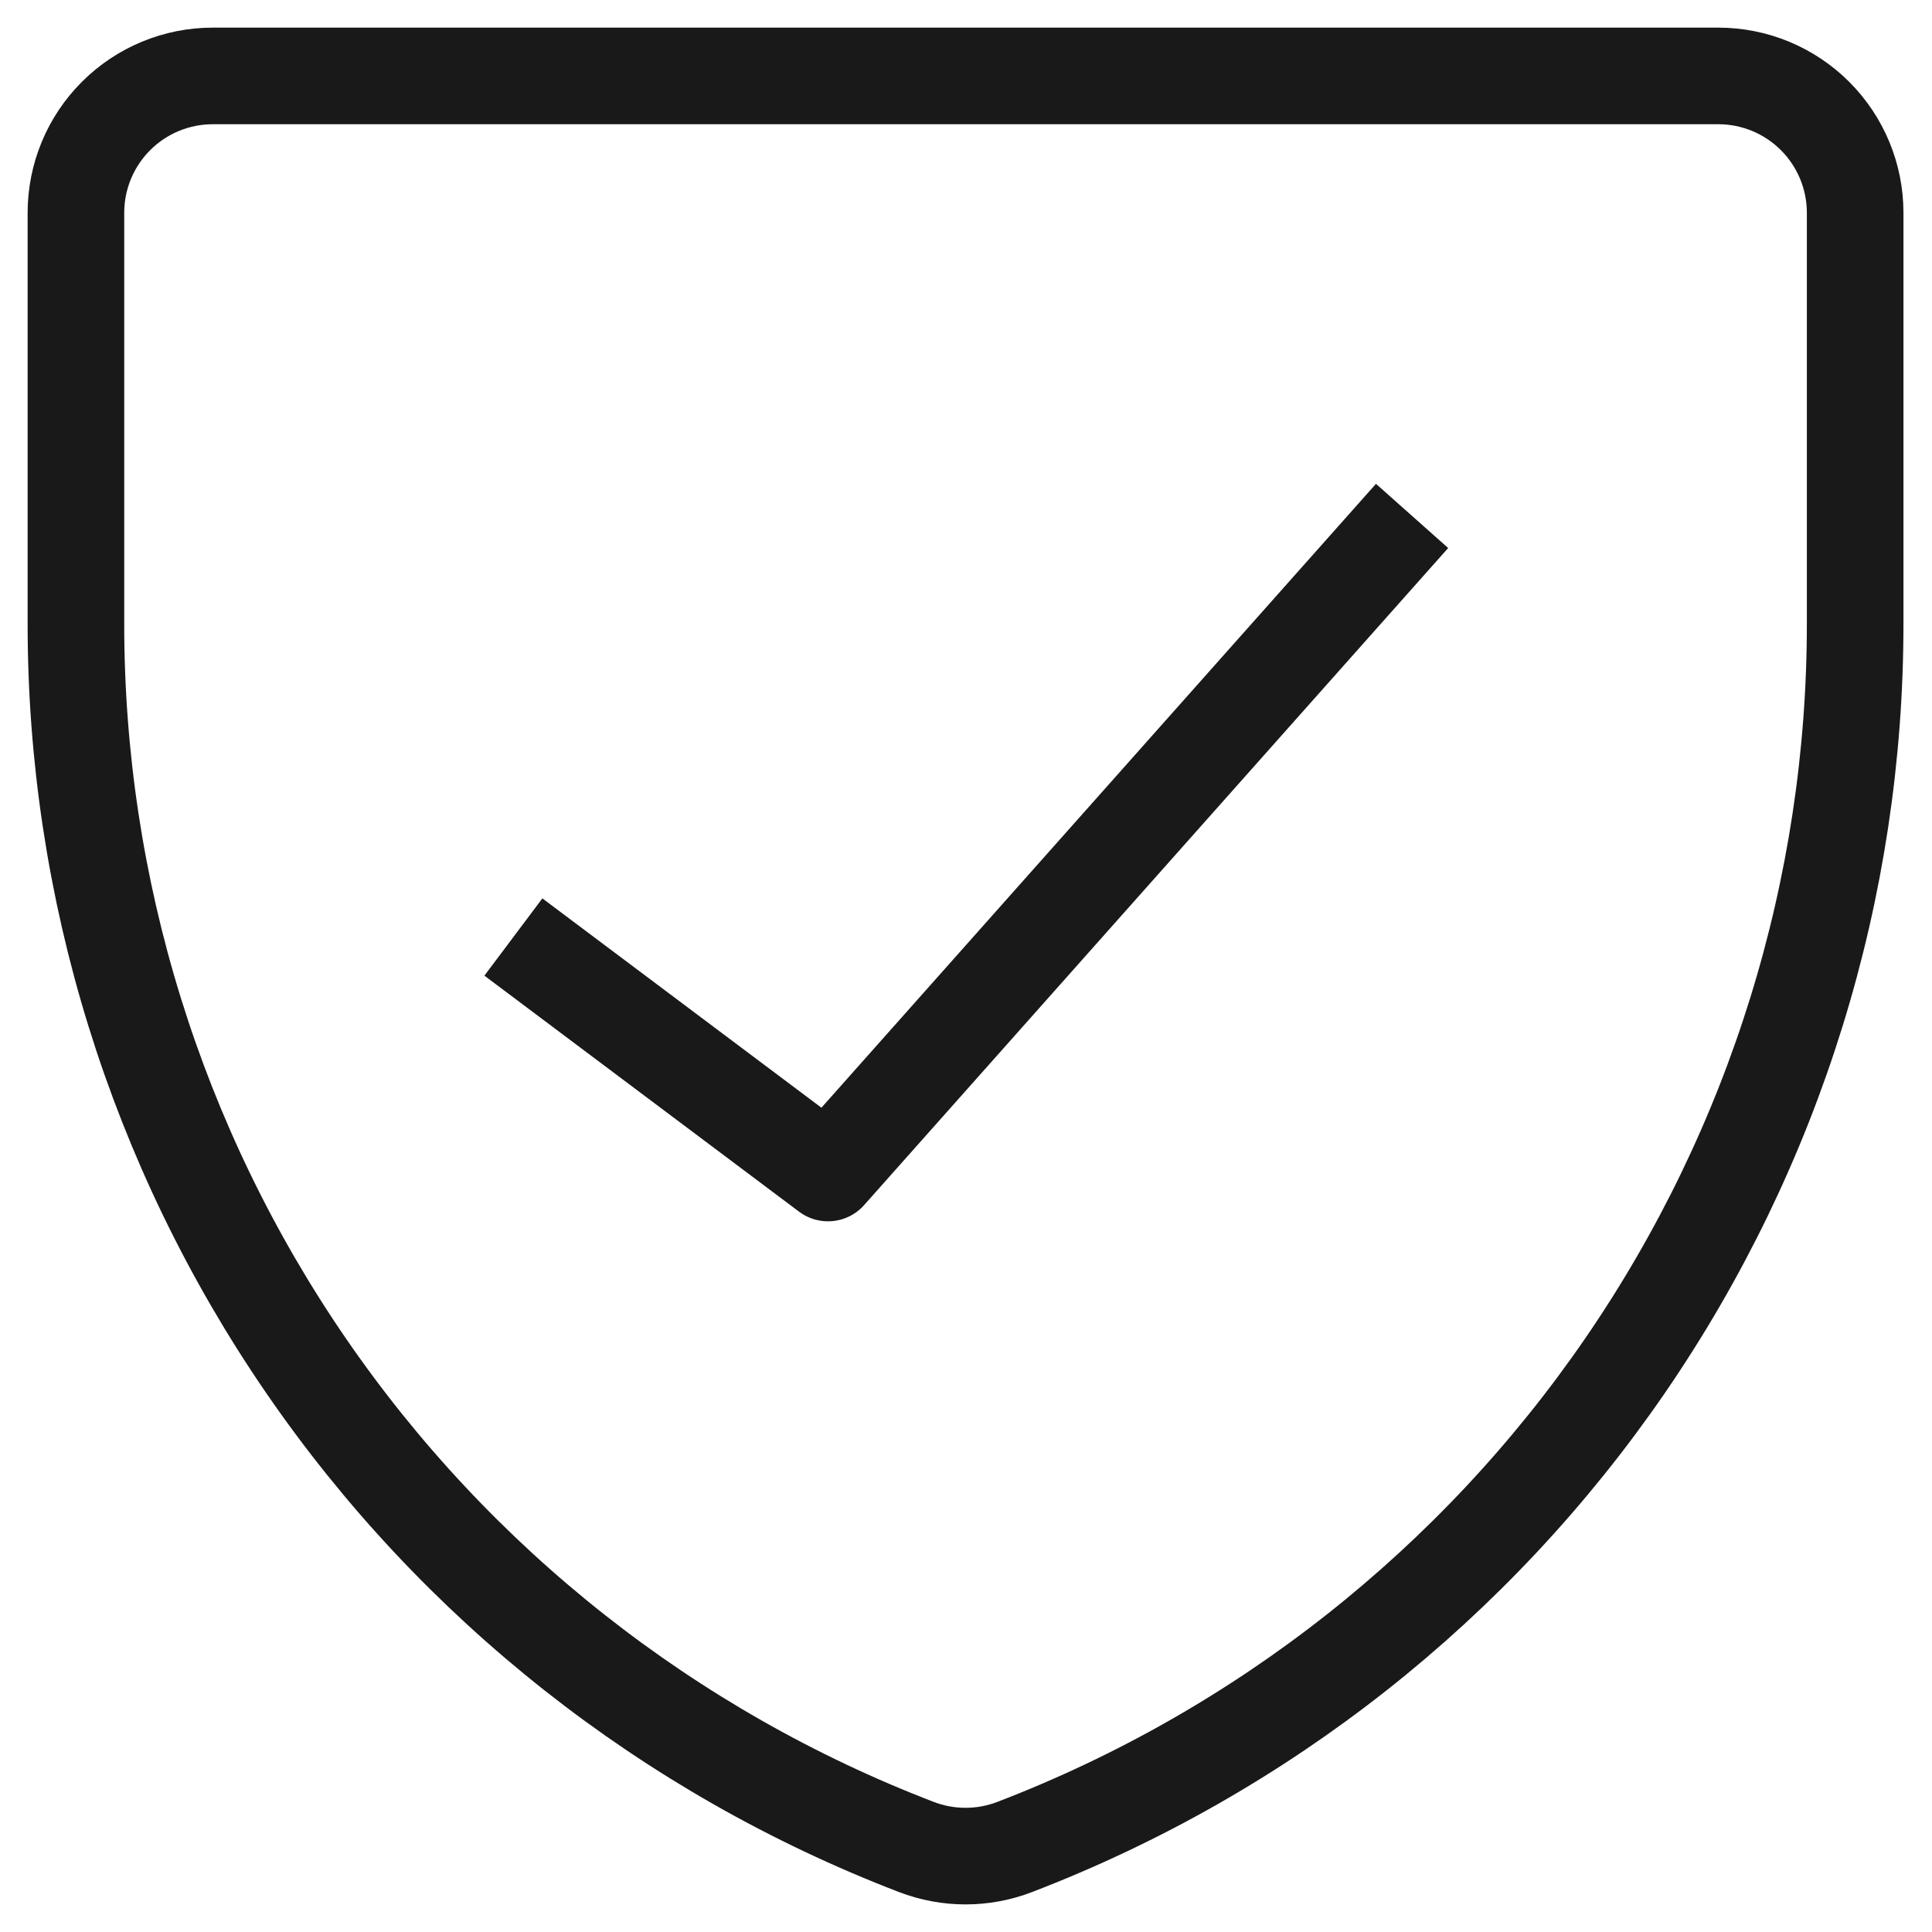
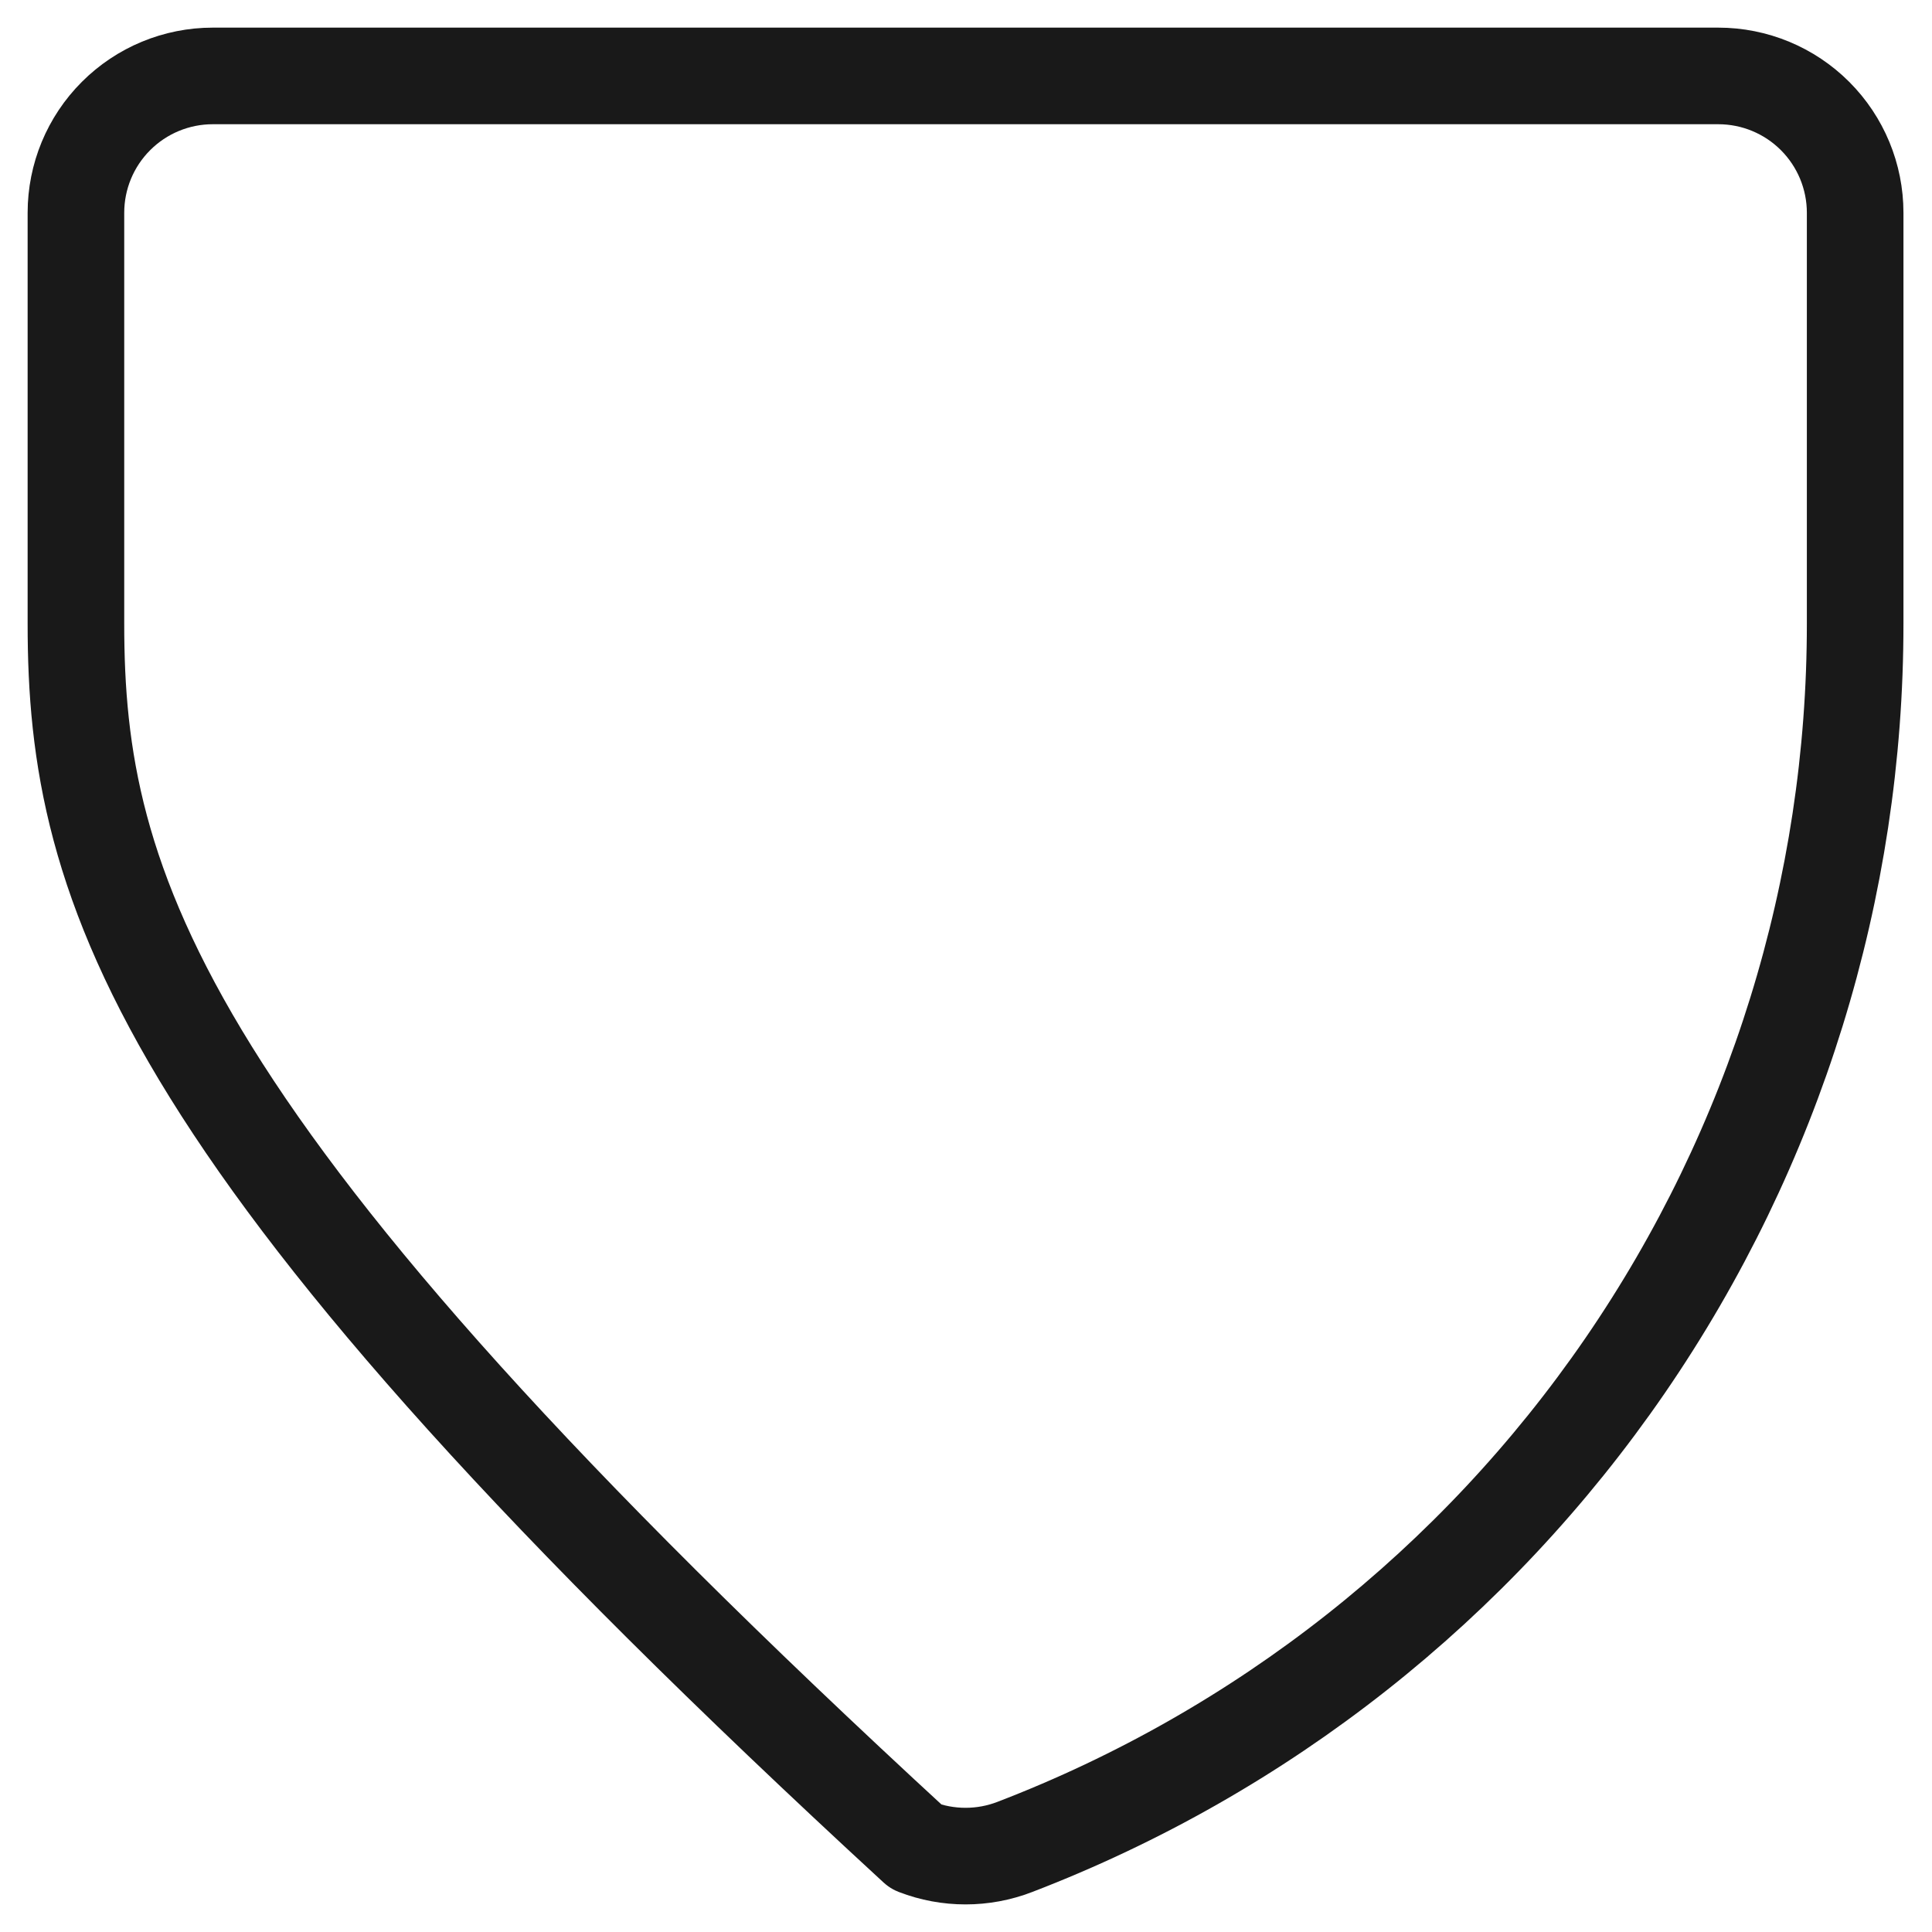
<svg xmlns="http://www.w3.org/2000/svg" width="40" height="40" viewBox="0 0 40 40" fill="none">
  <g id="Frame" clip-path="url(#clip0_1396_10556)">
    <g id="shield-check--shield-protection-security-defend-crime-war-cover-check">
-       <path id="Vector" d="M21.01 38.239C20.354 38.492 19.627 38.492 18.97 38.239C13.848 36.272 9.442 32.798 6.336 28.275C3.229 23.752 1.568 18.393 1.572 12.906V4.405C1.572 3.654 1.87 2.933 2.402 2.402C2.933 1.87 3.654 1.572 4.405 1.572H35.575C36.327 1.572 37.047 1.87 37.579 2.402C38.11 2.933 38.409 3.654 38.409 4.405V12.906C38.412 18.393 36.751 23.752 33.645 28.275C30.538 32.798 26.133 36.272 21.01 38.239Z" stroke="#191919" stroke-width="2" stroke-linecap="round" stroke-linejoin="round" />
-       <path id="Vector_2" d="M28.571 11.429L17.143 24.286L11.429 20" stroke="#191919" stroke-width="2" stroke-linecap="square" stroke-linejoin="round" />
+       <path id="Vector" d="M21.01 38.239C20.354 38.492 19.627 38.492 18.97 38.239C3.229 23.752 1.568 18.393 1.572 12.906V4.405C1.572 3.654 1.87 2.933 2.402 2.402C2.933 1.87 3.654 1.572 4.405 1.572H35.575C36.327 1.572 37.047 1.87 37.579 2.402C38.11 2.933 38.409 3.654 38.409 4.405V12.906C38.412 18.393 36.751 23.752 33.645 28.275C30.538 32.798 26.133 36.272 21.01 38.239Z" stroke="#191919" stroke-width="2" stroke-linecap="round" stroke-linejoin="round" />
    </g>
  </g>
  <defs>
    <clipPath id="clip0_1396_10556">
      <rect width="40" height="40" fill="white" />
    </clipPath>
  </defs>
</svg>